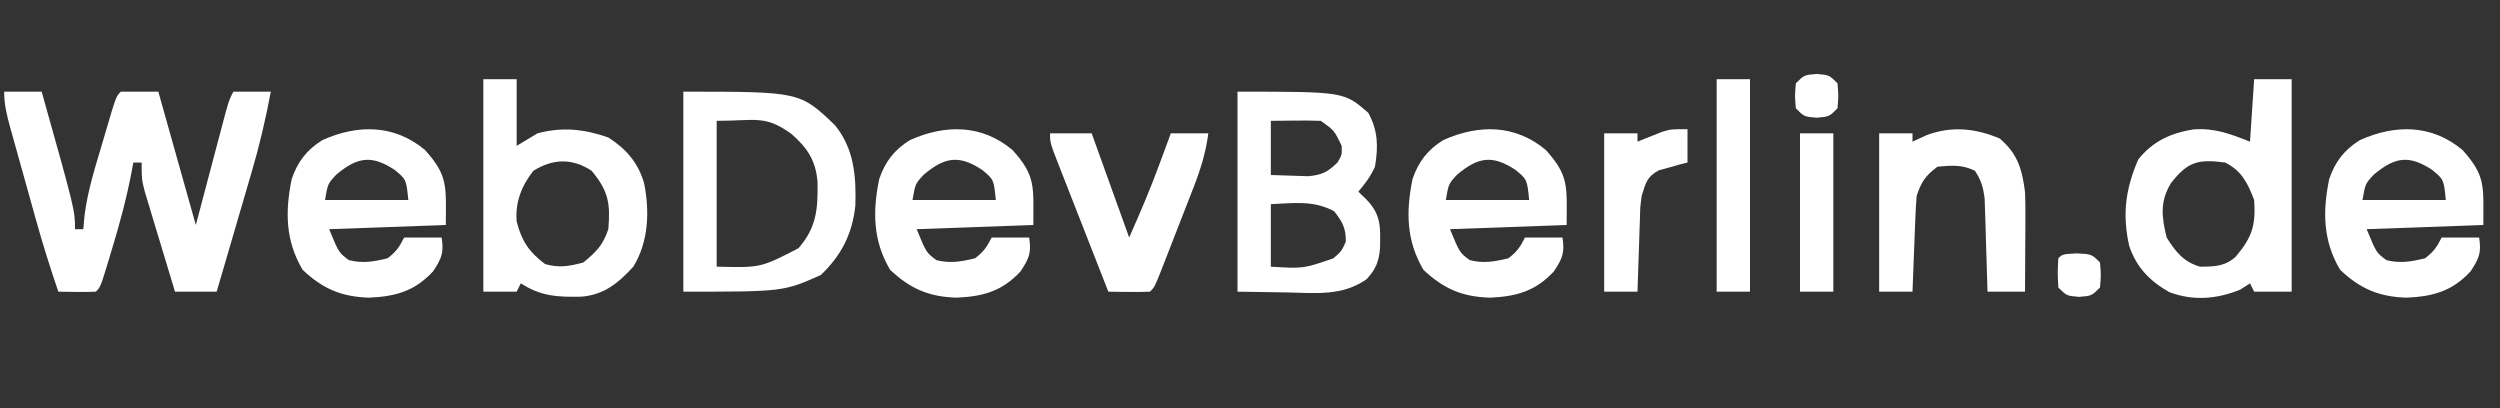
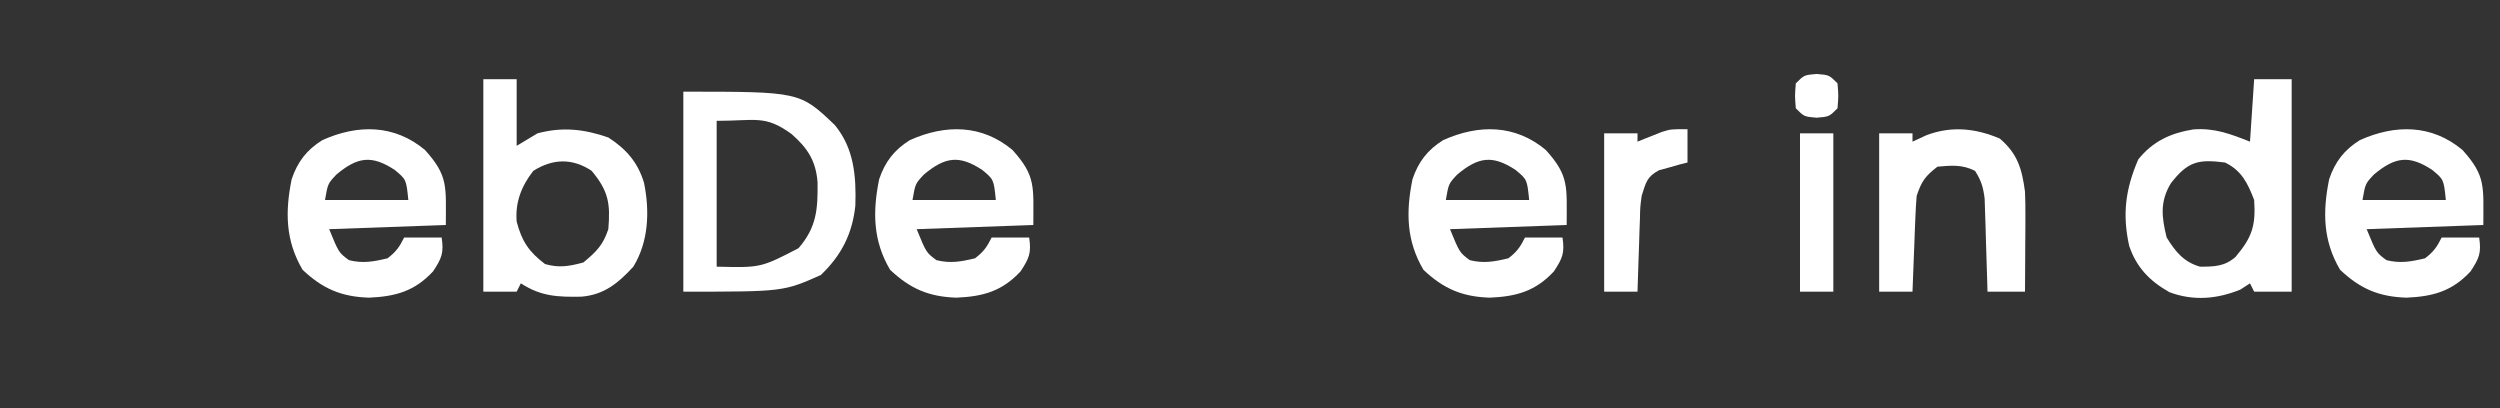
<svg xmlns="http://www.w3.org/2000/svg" width="600" height="98">
  <rect width="100%" height="100%" fill="#333333" stroke="none" />
-   <path d="M0 0 C2.97 0 5.94 0 9 0 C17 28.458 17 28.458 17 33 C17.66 33 18.32 33 19 33 C19.139 31.405 19.139 31.405 19.281 29.777 C20.021 23.865 21.797 18.256 23.5 12.562 C23.821 11.462 24.142 10.362 24.473 9.229 C26.861 1.139 26.861 1.139 28 0 C30.97 0 33.94 0 37 0 C39.97 10.56 42.94 21.12 46 32 C48.59 22.218 48.59 22.218 51.176 12.434 C51.498 11.221 51.82 10.008 52.152 8.758 C52.647 6.888 52.647 6.888 53.152 4.981 C54 2 54 2 55 0 C57.97 0 60.94 0 64 0 C62.76 6.545 61.285 12.903 59.398 19.289 C59.036 20.533 59.036 20.533 58.667 21.802 C57.907 24.411 57.141 27.018 56.375 29.625 C55.854 31.41 55.333 33.195 54.812 34.98 C53.546 39.322 52.274 43.661 51 48 C47.7 48 44.4 48 41 48 C39.854 44.23 38.715 40.458 37.582 36.684 C37.006 34.771 36.425 32.86 35.844 30.949 C35.302 29.141 35.302 29.141 34.75 27.297 C34.415 26.187 34.08 25.076 33.734 23.933 C33 21 33 21 33 17 C32.34 17 31.68 17 31 17 C30.891 17.599 30.782 18.199 30.67 18.816 C29.46 25.196 27.837 31.356 25.938 37.562 C25.669 38.463 25.4 39.363 25.123 40.291 C23.133 46.867 23.133 46.867 22 48 C19 48.142 16.002 48.042 13 48 C11.003 42.159 9.172 36.299 7.52 30.352 C7.302 29.572 7.084 28.793 6.86 27.99 C6.406 26.362 5.953 24.734 5.501 23.105 C4.808 20.609 4.108 18.115 3.408 15.621 C2.966 14.031 2.524 12.442 2.082 10.852 C1.873 10.108 1.663 9.364 1.448 8.598 C0.632 5.639 0 3.085 0 0 Z " fill="#FFFFFF" transform="translate(1,22)" />
-   <path d="M0 0 C25.545 0 25.545 0 31.375 5.062 C33.748 9.352 33.796 13.203 33 18 C31.901 20.401 30.72 21.957 29 24 C29.639 24.619 30.279 25.238 30.938 25.875 C34.536 29.582 34.283 32.543 34.211 37.523 C33.931 40.809 33.223 42.555 31 45 C25.17 49.077 18.929 48.336 12.125 48.188 C8.124 48.126 4.122 48.064 0 48 C0 32.16 0 16.32 0 0 Z M8 7 C8 11.29 8 15.58 8 20 C10.846 20.093 10.846 20.093 13.75 20.188 C14.817 20.222 15.885 20.257 16.984 20.293 C20.332 19.968 21.607 19.303 24 17 C25.086 15.157 25.086 15.157 25 13 C23.231 9.302 23.231 9.302 20 7 C17.959 6.929 15.917 6.916 13.875 6.938 C11.936 6.958 9.998 6.979 8 7 Z M8 27 C8 31.95 8 36.9 8 42 C15.804 42.481 15.804 42.481 23 40 C24.971 38.289 24.971 38.289 26 36 C26 32.683 25.23 31.294 23.188 28.688 C18.171 26.032 13.624 26.753 8 27 Z " fill="#FFFFFF" transform="translate(297,22)" />
  <path d="M0 0 C2.97 0 5.94 0 9 0 C9 16.83 9 33.66 9 51 C6.03 51 3.06 51 0 51 C-0.33 50.34 -0.66 49.68 -1 49 C-1.763 49.495 -2.526 49.99 -3.312 50.5 C-8.921 52.781 -14.585 53.278 -20.348 51.121 C-25.088 48.436 -28.24 45.191 -30 40 C-31.673 32.417 -30.886 26.368 -27.812 19.25 C-24.298 14.887 -20.036 12.942 -14.625 12.062 C-9.566 11.662 -5.671 13.147 -1 15 C-0.67 10.05 -0.34 5.1 0 0 Z M-20 25 C-22.654 29.409 -22.211 33.121 -21 38 C-18.905 41.396 -16.901 43.885 -13 45 C-9.609 45 -7.104 44.968 -4.473 42.66 C-0.485 37.933 0.41 35.147 0 29 C-1.561 24.941 -3.014 21.939 -7 20 C-13.376 19.19 -15.9 19.694 -20 25 Z " fill="#FFFFFF" transform="translate(541,19)" />
  <path d="M0 0 C2.64 0 5.28 0 8 0 C8 5.28 8 10.56 8 16 C9.65 15.01 11.3 14.02 13 13 C18.981 11.4 24.222 11.978 30 14 C34.273 16.754 37.073 19.936 38.562 24.859 C39.95 31.648 39.691 38.994 36 45 C32.373 48.936 29.013 51.754 23.512 52.203 C17.88 52.297 13.885 52.168 9 49 C8.67 49.66 8.34 50.32 8 51 C5.36 51 2.72 51 0 51 C0 34.17 0 17.34 0 0 Z M12 22 C9.146 25.651 7.621 29.543 8 34.188 C9.243 38.926 10.936 41.435 14.812 44.375 C18.219 45.348 20.593 44.897 24 44 C27.119 41.423 28.718 39.846 30 36 C30.502 29.881 30.078 26.893 26 22 C21.387 18.925 16.684 19.049 12 22 Z " fill="#FFFFFF" transform="translate(116,19)" />
  <path d="M0 0 C27.942 0 27.942 0 36.336 7.992 C40.977 13.591 41.512 20.303 41.285 27.359 C40.553 34.136 37.956 39.259 33 44 C24 48 24 48 0 48 C0 32.16 0 16.32 0 0 Z M8 7 C8 18.55 8 30.1 8 42 C18.584 42.26 18.584 42.26 27.641 37.57 C32.027 32.503 32.296 28.143 32.211 21.723 C31.811 16.562 29.783 13.51 26 10.188 C19.614 5.531 17.411 7 8 7 Z " fill="#FFFFFF" transform="translate(164,22)" />
  <path d="M0 0 C5.65 6.261 5 8.763 5 18 C-4.24 18.33 -13.48 18.66 -23 19 C-20.695 24.628 -20.695 24.628 -18.25 26.438 C-14.905 27.274 -12.329 26.787 -9 26 C-6.941 24.421 -6.154 23.309 -5 21 C-2.03 21 0.94 21 4 21 C4.542 24.688 4.031 25.953 1.938 29.125 C-2.49 33.911 -7.108 35.166 -13.438 35.438 C-20.07 35.237 -24.583 33.29 -29.375 28.75 C-33.508 21.755 -33.585 14.81 -32 7 C-30.582 2.822 -28.378 -0.042 -24.625 -2.375 C-16.103 -6.195 -7.346 -6.151 0 0 Z M-21.25 5.875 C-23.326 8.085 -23.326 8.085 -24 12 C-17.4 12 -10.8 12 -4 12 C-4.496 7.065 -4.496 7.065 -7.312 4.75 C-12.798 1.178 -16.153 1.627 -21.25 5.875 Z " fill="#FFFFFF" transform="translate(591,36)" />
  <path d="M0 0 C5.65 6.261 5 8.763 5 18 C-4.24 18.33 -13.48 18.66 -23 19 C-20.695 24.628 -20.695 24.628 -18.25 26.438 C-14.905 27.274 -12.329 26.787 -9 26 C-6.941 24.421 -6.154 23.309 -5 21 C-2.03 21 0.94 21 4 21 C4.542 24.688 4.031 25.953 1.938 29.125 C-2.49 33.911 -7.108 35.166 -13.438 35.438 C-20.07 35.237 -24.583 33.29 -29.375 28.75 C-33.508 21.755 -33.585 14.81 -32 7 C-30.582 2.822 -28.378 -0.042 -24.625 -2.375 C-16.103 -6.195 -7.346 -6.151 0 0 Z M-21.25 5.875 C-23.326 8.085 -23.326 8.085 -24 12 C-17.4 12 -10.8 12 -4 12 C-4.496 7.065 -4.496 7.065 -7.312 4.75 C-12.798 1.178 -16.153 1.627 -21.25 5.875 Z " fill="#FFFFFF" transform="translate(371,36)" />
  <path d="M0 0 C5.65 6.261 5 8.763 5 18 C-4.24 18.33 -13.48 18.66 -23 19 C-20.695 24.628 -20.695 24.628 -18.25 26.438 C-14.905 27.274 -12.329 26.787 -9 26 C-6.941 24.421 -6.154 23.309 -5 21 C-2.03 21 0.94 21 4 21 C4.542 24.688 4.031 25.953 1.938 29.125 C-2.49 33.911 -7.108 35.166 -13.438 35.438 C-20.07 35.237 -24.583 33.29 -29.375 28.75 C-33.508 21.755 -33.585 14.81 -32 7 C-30.582 2.822 -28.378 -0.042 -24.625 -2.375 C-16.103 -6.195 -7.346 -6.151 0 0 Z M-21.25 5.875 C-23.326 8.085 -23.326 8.085 -24 12 C-17.4 12 -10.8 12 -4 12 C-4.496 7.065 -4.496 7.065 -7.312 4.75 C-12.798 1.178 -16.153 1.627 -21.25 5.875 Z " fill="#FFFFFF" transform="translate(243,36)" />
  <path d="M0 0 C5.65 6.261 5 8.763 5 18 C-4.24 18.33 -13.48 18.66 -23 19 C-20.695 24.628 -20.695 24.628 -18.25 26.438 C-14.905 27.274 -12.329 26.787 -9 26 C-6.941 24.421 -6.154 23.309 -5 21 C-2.03 21 0.94 21 4 21 C4.542 24.688 4.031 25.953 1.938 29.125 C-2.49 33.911 -7.108 35.166 -13.438 35.438 C-20.07 35.237 -24.583 33.29 -29.375 28.75 C-33.508 21.755 -33.585 14.81 -32 7 C-30.582 2.822 -28.378 -0.042 -24.625 -2.375 C-16.103 -6.195 -7.346 -6.151 0 0 Z M-21.25 5.875 C-23.326 8.085 -23.326 8.085 -24 12 C-17.4 12 -10.8 12 -4 12 C-4.496 7.065 -4.496 7.065 -7.312 4.75 C-12.798 1.178 -16.153 1.627 -21.25 5.875 Z " fill="#FFFFFF" transform="translate(102,36)" />
  <path d="M0 0 C4.301 3.649 5.334 7.305 6.062 12.75 C6.139 14.694 6.171 16.64 6.16 18.586 C6.157 19.649 6.154 20.713 6.15 21.809 C6.138 23.45 6.138 23.45 6.125 25.125 C6.12 26.243 6.116 27.36 6.111 28.512 C6.1 31.258 6.083 34.004 6.062 36.75 C3.092 36.75 0.122 36.75 -2.938 36.75 C-2.957 36.014 -2.977 35.277 -2.998 34.519 C-3.093 31.179 -3.203 27.839 -3.312 24.5 C-3.343 23.341 -3.374 22.182 -3.406 20.988 C-3.445 19.873 -3.484 18.758 -3.523 17.609 C-3.555 16.583 -3.586 15.557 -3.619 14.499 C-3.938 11.75 -4.44 10.061 -5.938 7.75 C-9.029 6.204 -11.532 6.456 -14.938 6.75 C-17.845 8.969 -18.777 10.269 -19.938 13.75 C-20.086 15.522 -20.185 17.298 -20.254 19.074 C-20.296 20.102 -20.338 21.13 -20.381 22.189 C-20.42 23.261 -20.459 24.333 -20.5 25.438 C-20.543 26.521 -20.586 27.604 -20.631 28.721 C-20.737 31.397 -20.839 34.073 -20.938 36.75 C-23.578 36.75 -26.218 36.75 -28.938 36.75 C-28.938 24.21 -28.938 11.67 -28.938 -1.25 C-26.297 -1.25 -23.657 -1.25 -20.938 -1.25 C-20.938 -0.59 -20.938 0.07 -20.938 0.75 C-19.824 0.234 -18.71 -0.281 -17.562 -0.812 C-11.575 -3.056 -5.833 -2.482 0 0 Z " fill="#FFFFFF" transform="translate(479.938,33.25)" />
-   <path d="M0 0 C3.3 0 6.6 0 10 0 C12.97 8.25 15.94 16.5 19 25 C21.594 19.164 24.054 13.415 26.25 7.438 C26.518 6.715 26.786 5.992 27.062 5.248 C27.711 3.5 28.356 1.75 29 0 C31.97 0 34.94 0 38 0 C37.383 4.722 36.052 8.925 34.312 13.332 C34.05 14.009 33.787 14.686 33.517 15.384 C32.965 16.805 32.41 18.224 31.853 19.642 C30.997 21.821 30.15 24.003 29.305 26.186 C28.766 27.568 28.227 28.95 27.688 30.332 C27.433 30.986 27.179 31.64 26.917 32.314 C25.116 36.884 25.116 36.884 24 38 C22.314 38.072 20.625 38.084 18.938 38.062 C18.018 38.053 17.099 38.044 16.152 38.035 C15.442 38.024 14.732 38.012 14 38 C12.002 32.911 10.008 27.821 8.019 22.729 C7.341 20.996 6.662 19.264 5.981 17.532 C5.005 15.046 4.033 12.558 3.062 10.07 C2.756 9.293 2.45 8.516 2.135 7.715 C0 2.228 0 2.228 0 0 Z " fill="#FFFFFF" transform="translate(252,32)" />
  <path d="M0 0 C0 2.64 0 5.28 0 8 C-0.626 8.159 -1.253 8.317 -1.898 8.48 C-3.124 8.83 -3.124 8.83 -4.375 9.188 C-5.187 9.408 -5.999 9.628 -6.836 9.855 C-9.789 11.417 -9.992 12.861 -11 16 C-11.36 18.7 -11.36 18.7 -11.414 21.52 C-11.472 23.052 -11.472 23.052 -11.531 24.615 C-11.578 26.198 -11.578 26.198 -11.625 27.812 C-11.683 29.424 -11.683 29.424 -11.742 31.068 C-11.836 33.712 -11.922 36.356 -12 39 C-14.64 39 -17.28 39 -20 39 C-20 26.46 -20 13.92 -20 1 C-17.36 1 -14.72 1 -12 1 C-12 1.66 -12 2.32 -12 3 C-11.469 2.783 -10.938 2.567 -10.391 2.344 C-9.684 2.065 -8.978 1.787 -8.25 1.5 C-7.554 1.222 -6.858 0.943 -6.141 0.656 C-4 0 -4 0 0 0 Z " fill="#FFFFFF" transform="translate(405,31)" />
-   <path d="M0 0 C2.64 0 5.28 0 8 0 C8 16.83 8 33.66 8 51 C5.36 51 2.72 51 0 51 C0 34.17 0 17.34 0 0 Z " fill="#FFFFFF" transform="translate(412,19)" />
  <path d="M0 0 C2.64 0 5.28 0 8 0 C8 12.54 8 25.08 8 38 C5.36 38 2.72 38 0 38 C0 25.46 0 12.92 0 0 Z " fill="#FFFFFF" transform="translate(432,32)" />
-   <path d="M0 0 C3.562 0.188 3.562 0.188 5.562 2.188 C5.812 5.188 5.812 5.188 5.562 8.188 C3.562 10.188 3.562 10.188 0.562 10.438 C-2.438 10.188 -2.438 10.188 -4.438 8.188 C-4.625 4.625 -4.625 4.625 -4.438 1.188 C-3.438 0.188 -3.438 0.188 0 0 Z " fill="#FFFFFF" transform="translate(498.438,60.812)" />
  <path d="M0 0 C3 0.25 3 0.25 5 2.25 C5.25 5.25 5.25 5.25 5 8.25 C3 10.25 3 10.25 0 10.5 C-3 10.25 -3 10.25 -5 8.25 C-5.25 5.25 -5.25 5.25 -5 2.25 C-3 0.25 -3 0.25 0 0 Z " fill="#FFFFFF" transform="translate(436,17.75)" />
</svg>